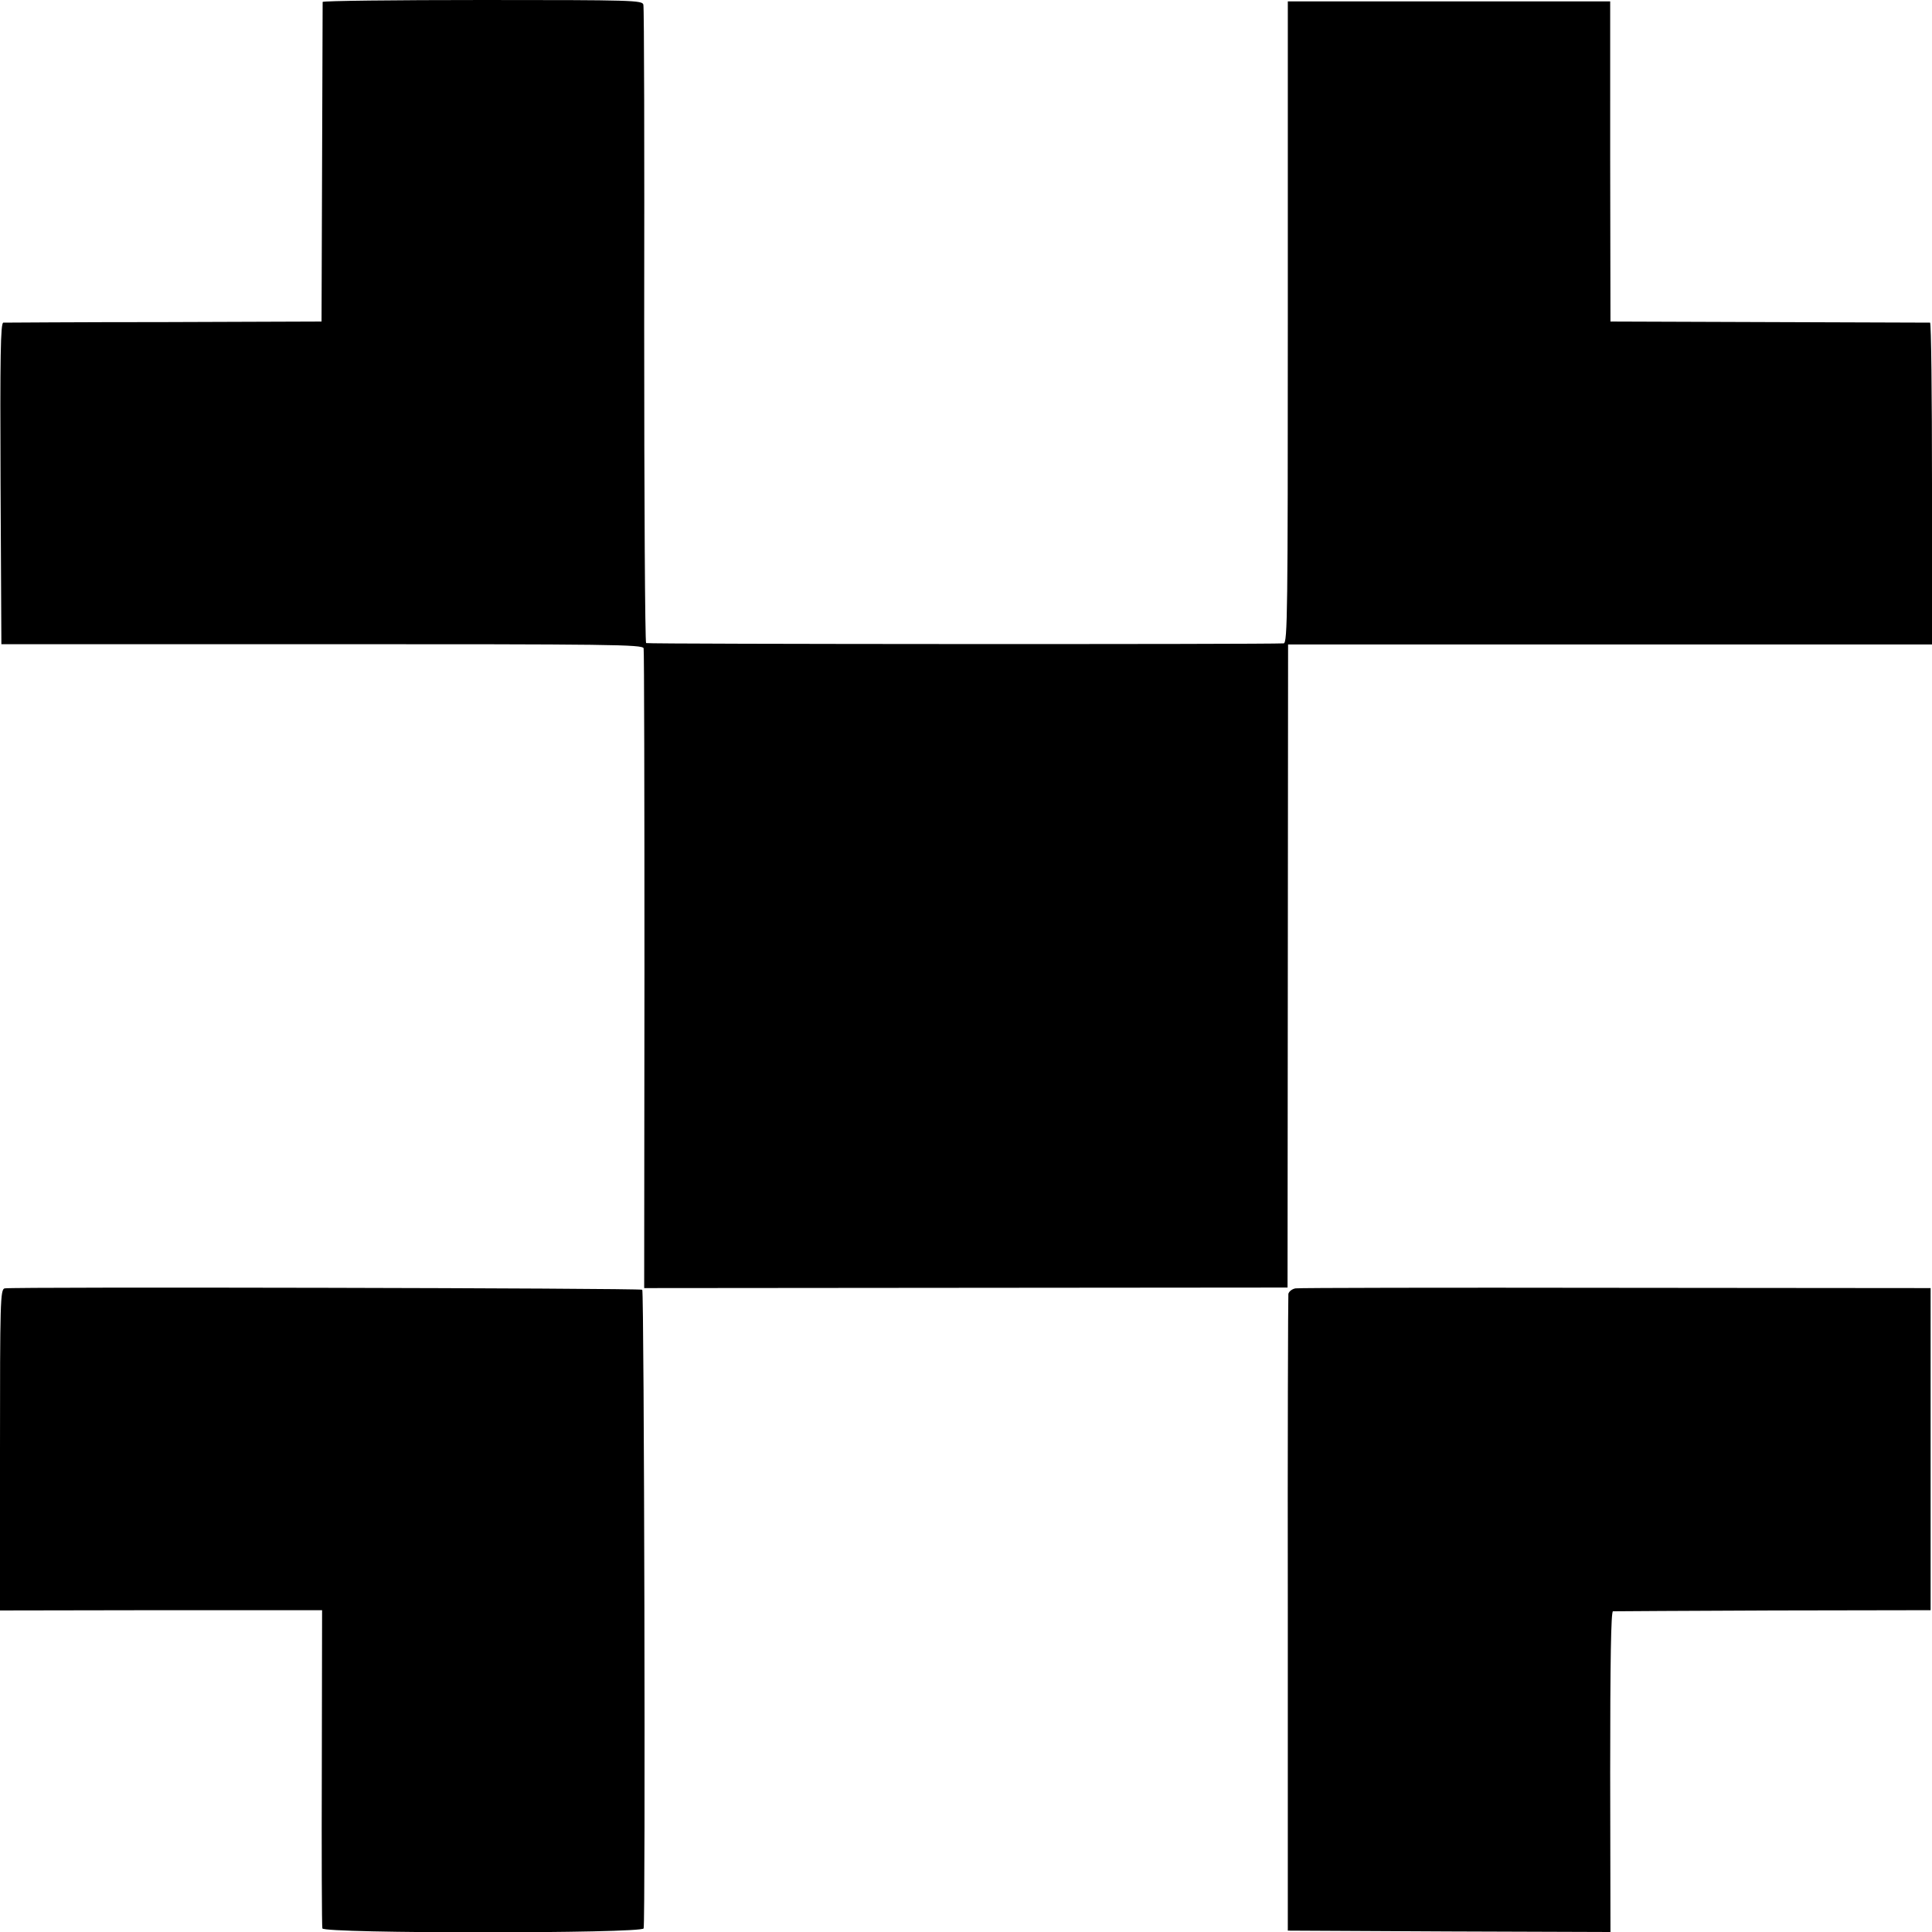
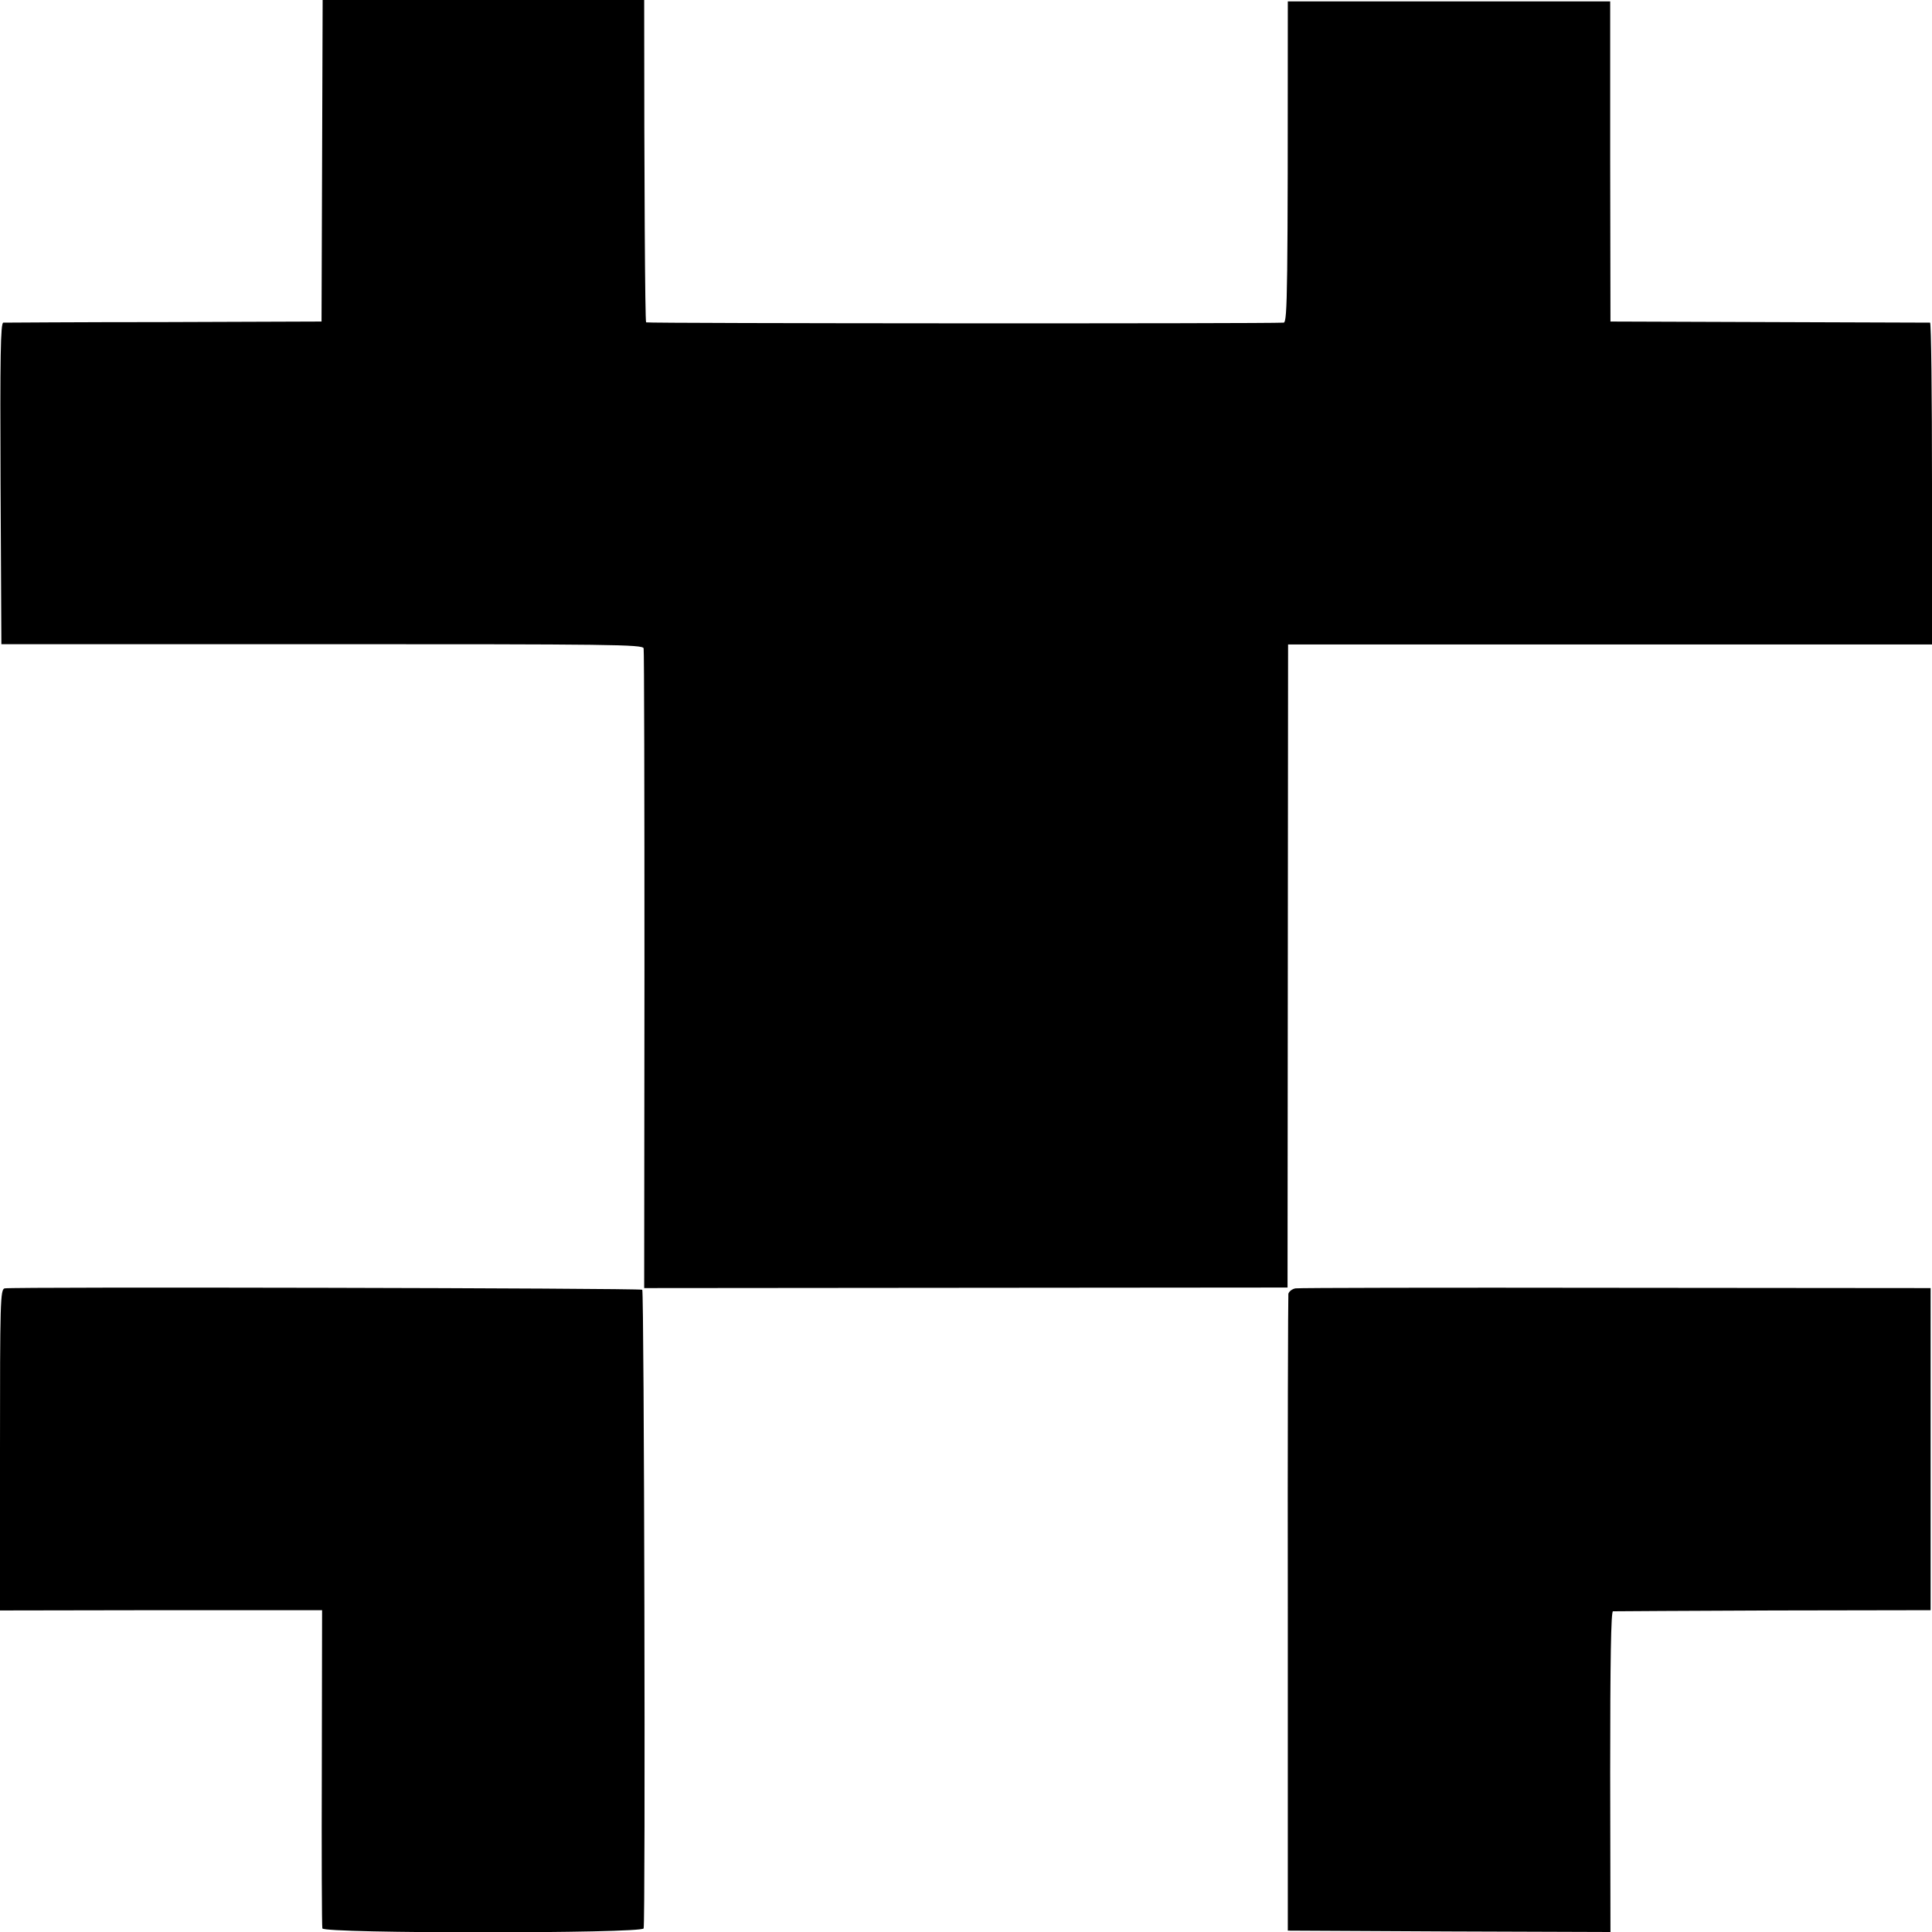
<svg xmlns="http://www.w3.org/2000/svg" width="933.333" height="933.333" version="1.0" viewBox="0 0 700 700">
-   <path d="M116.9.7c0 .5-.1 26.7-.2 58.3l-.2 57.5-57 .2c-31.4 0-57.6.2-58.3.2-1 .1-1.2 12.1-1 58.3l.3 58.2h116.2c104.6 0 116.2.1 116.5 1.5.2.9.3 53.4.3 116.7l-.1 115.1 116.5-.1 116.6-.1.1-116.5.1-116.5H700v-58.3c0-32-.3-58.2-.7-58.3-.5 0-26.7-.1-58.3-.2l-57.5-.2-.1-58V.5H466.6v116.2c0 104.7-.1 116.3-1.5 116.4-6.2.4-230.5.3-231-.1-.4-.3-.7-52-.7-115 .1-63 0-115.3-.3-116.3-.3-1.6-3.9-1.7-58.2-1.7-31.9 0-57.9.3-58 .7zM1.7 466.8c-1.6.3-1.7 4.9-1.7 58.5v58.2l58.3-.1h58.4l-.1 57c-.1 31.4 0 57.7.2 58.3.6 1.9 115.8 1.9 116.4 0 .7-2.2.2-230.6-.5-231.4-.7-.6-227.6-1.1-231-.5zm467.7 0c-1.2.2-2.4 1.1-2.6 2-.1.9-.3 53.2-.2 116.2v114.5l58.5.3 58.4.2-.1-58c0-40.5.3-58 1-58.2.6 0 26.8-.2 58.1-.3l57-.1V466.7l-114-.1c-62.7-.1-115 0-116.1.2z" />
+   <path d="M116.9.7c0 .5-.1 26.7-.2 58.3l-.2 57.5-57 .2c-31.4 0-57.6.2-58.3.2-1 .1-1.2 12.1-1 58.3l.3 58.2h116.2c104.6 0 116.2.1 116.5 1.5.2.9.3 53.4.3 116.7l-.1 115.1 116.5-.1 116.6-.1.1-116.5.1-116.5H700v-58.3c0-32-.3-58.2-.7-58.3-.5 0-26.7-.1-58.3-.2l-57.5-.2-.1-58V.5H466.6c0 104.7-.1 116.3-1.5 116.4-6.2.4-230.5.3-231-.1-.4-.3-.7-52-.7-115 .1-63 0-115.3-.3-116.3-.3-1.6-3.9-1.7-58.2-1.7-31.9 0-57.9.3-58 .7zM1.7 466.8c-1.6.3-1.7 4.9-1.7 58.5v58.2l58.3-.1h58.4l-.1 57c-.1 31.4 0 57.7.2 58.3.6 1.9 115.8 1.9 116.4 0 .7-2.2.2-230.6-.5-231.4-.7-.6-227.6-1.1-231-.5zm467.7 0c-1.2.2-2.4 1.1-2.6 2-.1.9-.3 53.2-.2 116.2v114.5l58.5.3 58.4.2-.1-58c0-40.5.3-58 1-58.2.6 0 26.8-.2 58.1-.3l57-.1V466.7l-114-.1c-62.7-.1-115 0-116.1.2z" />
</svg>